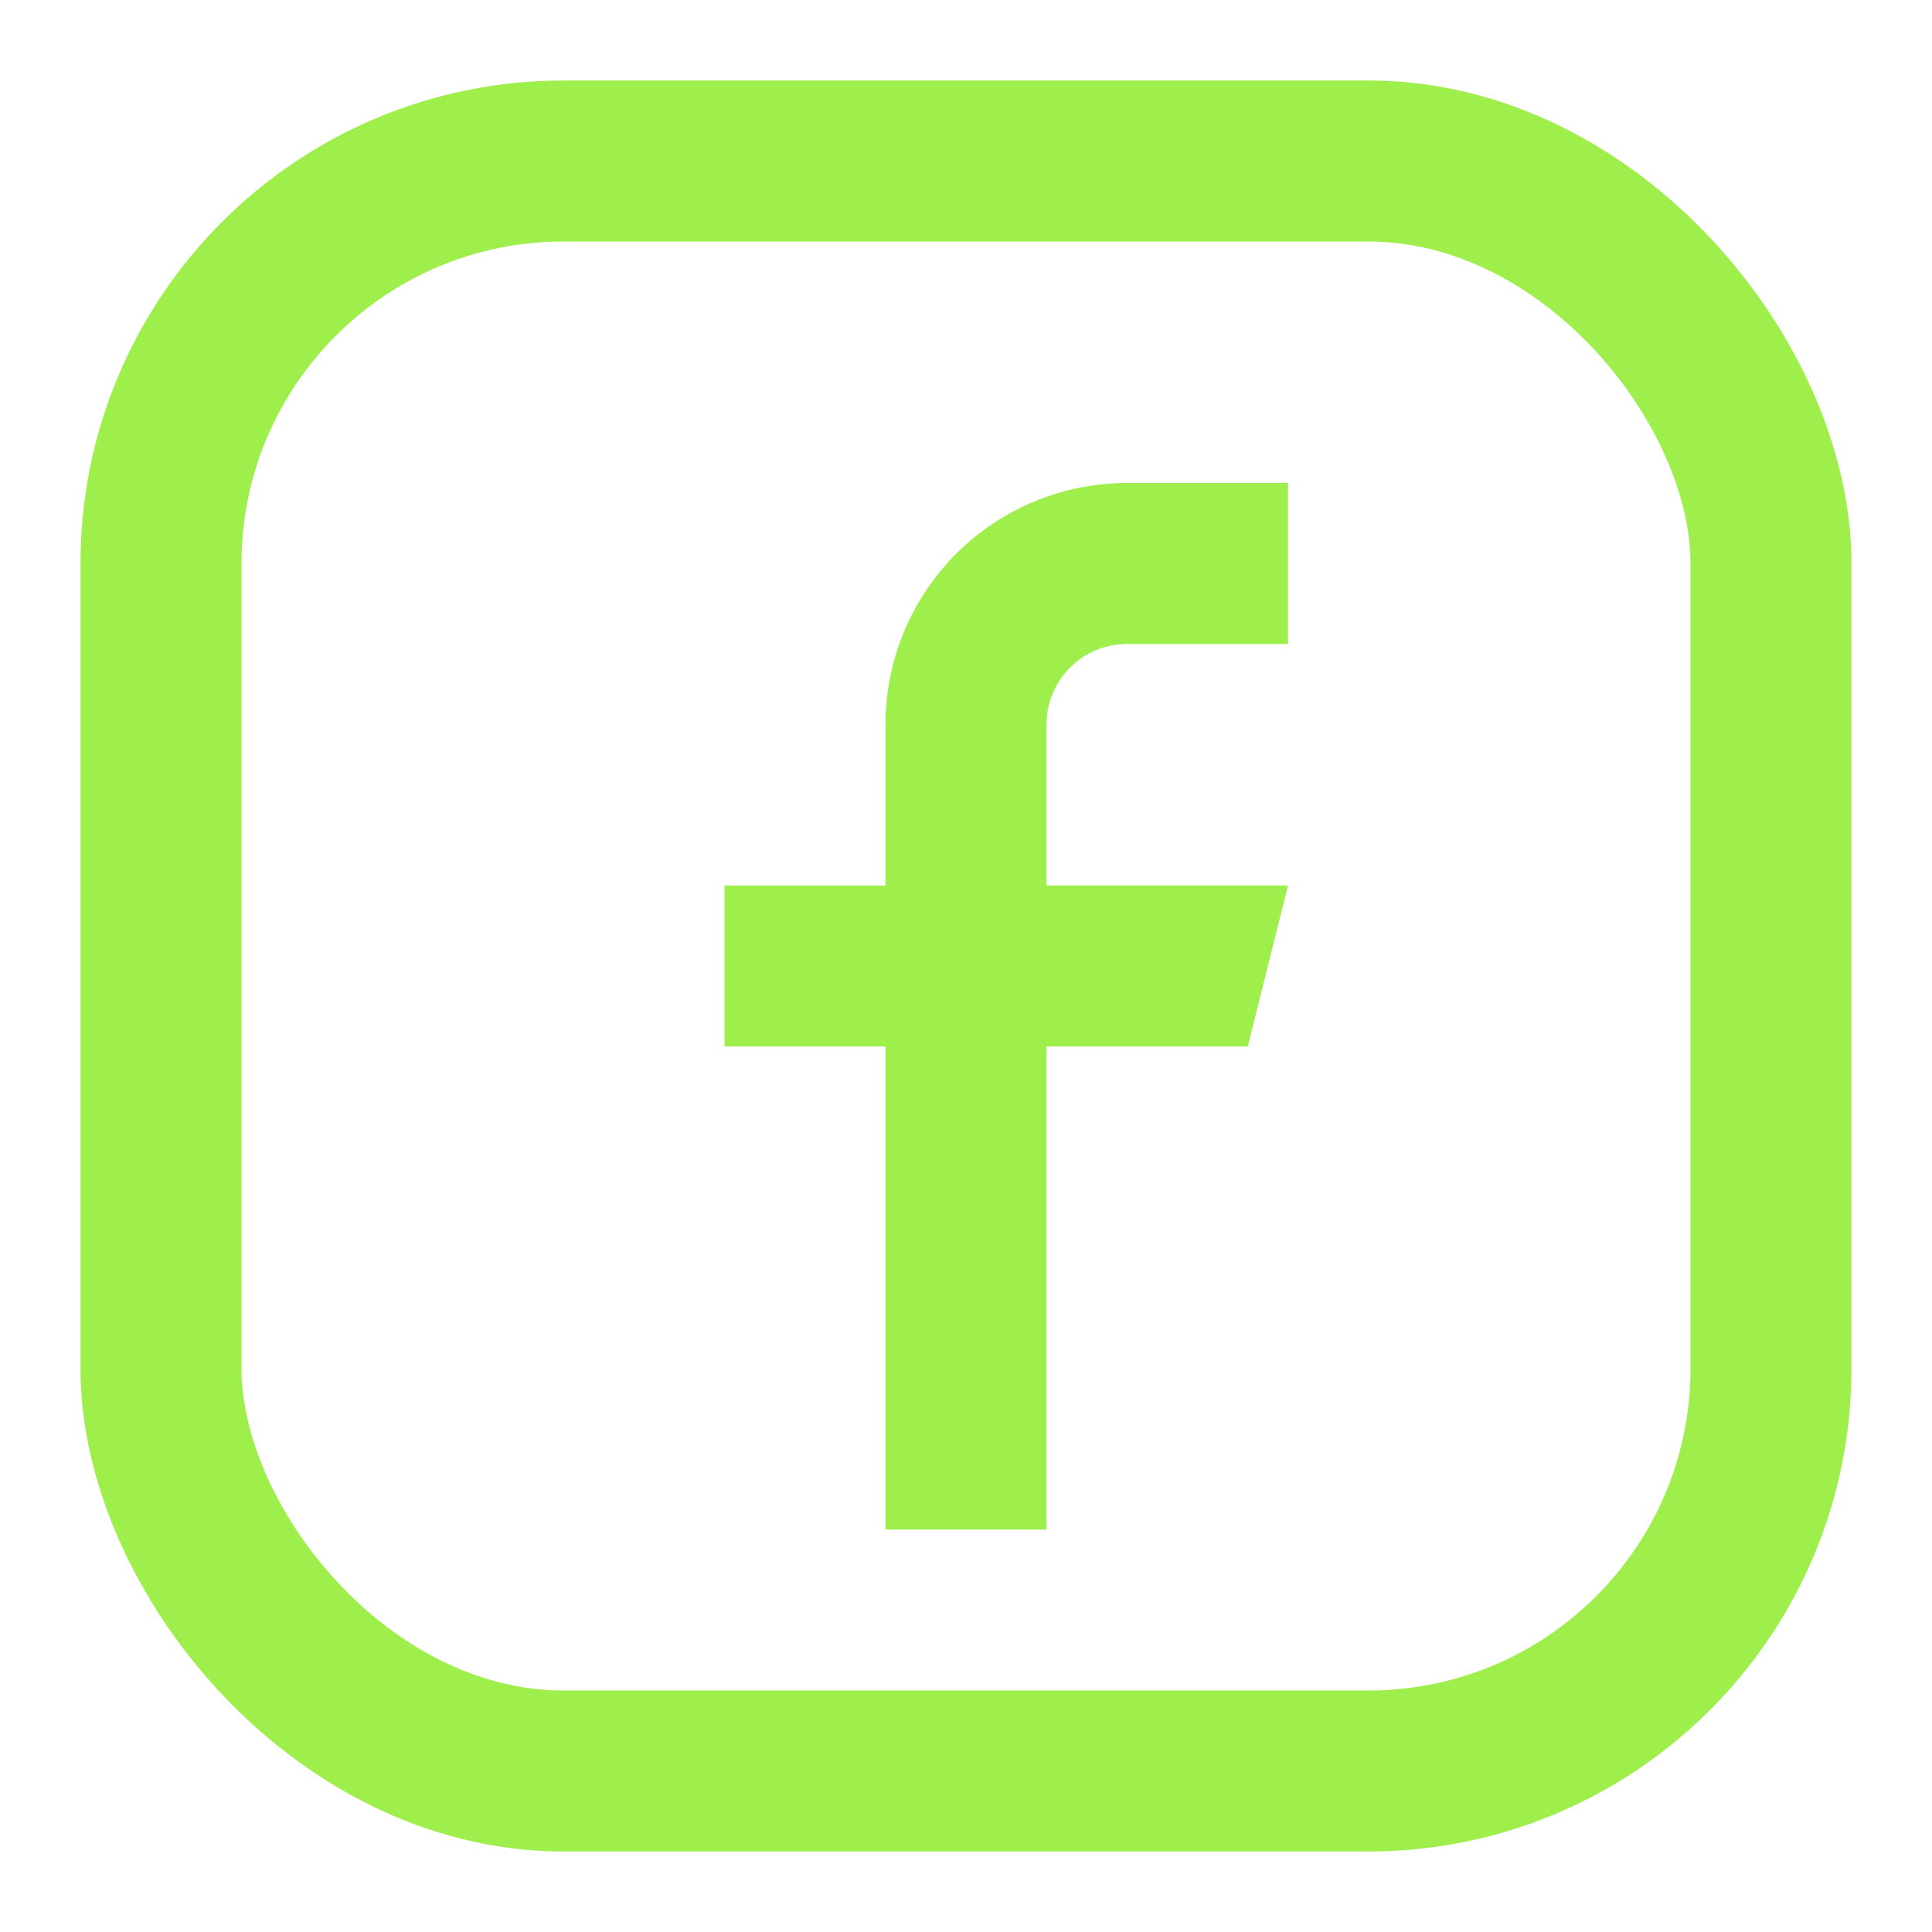
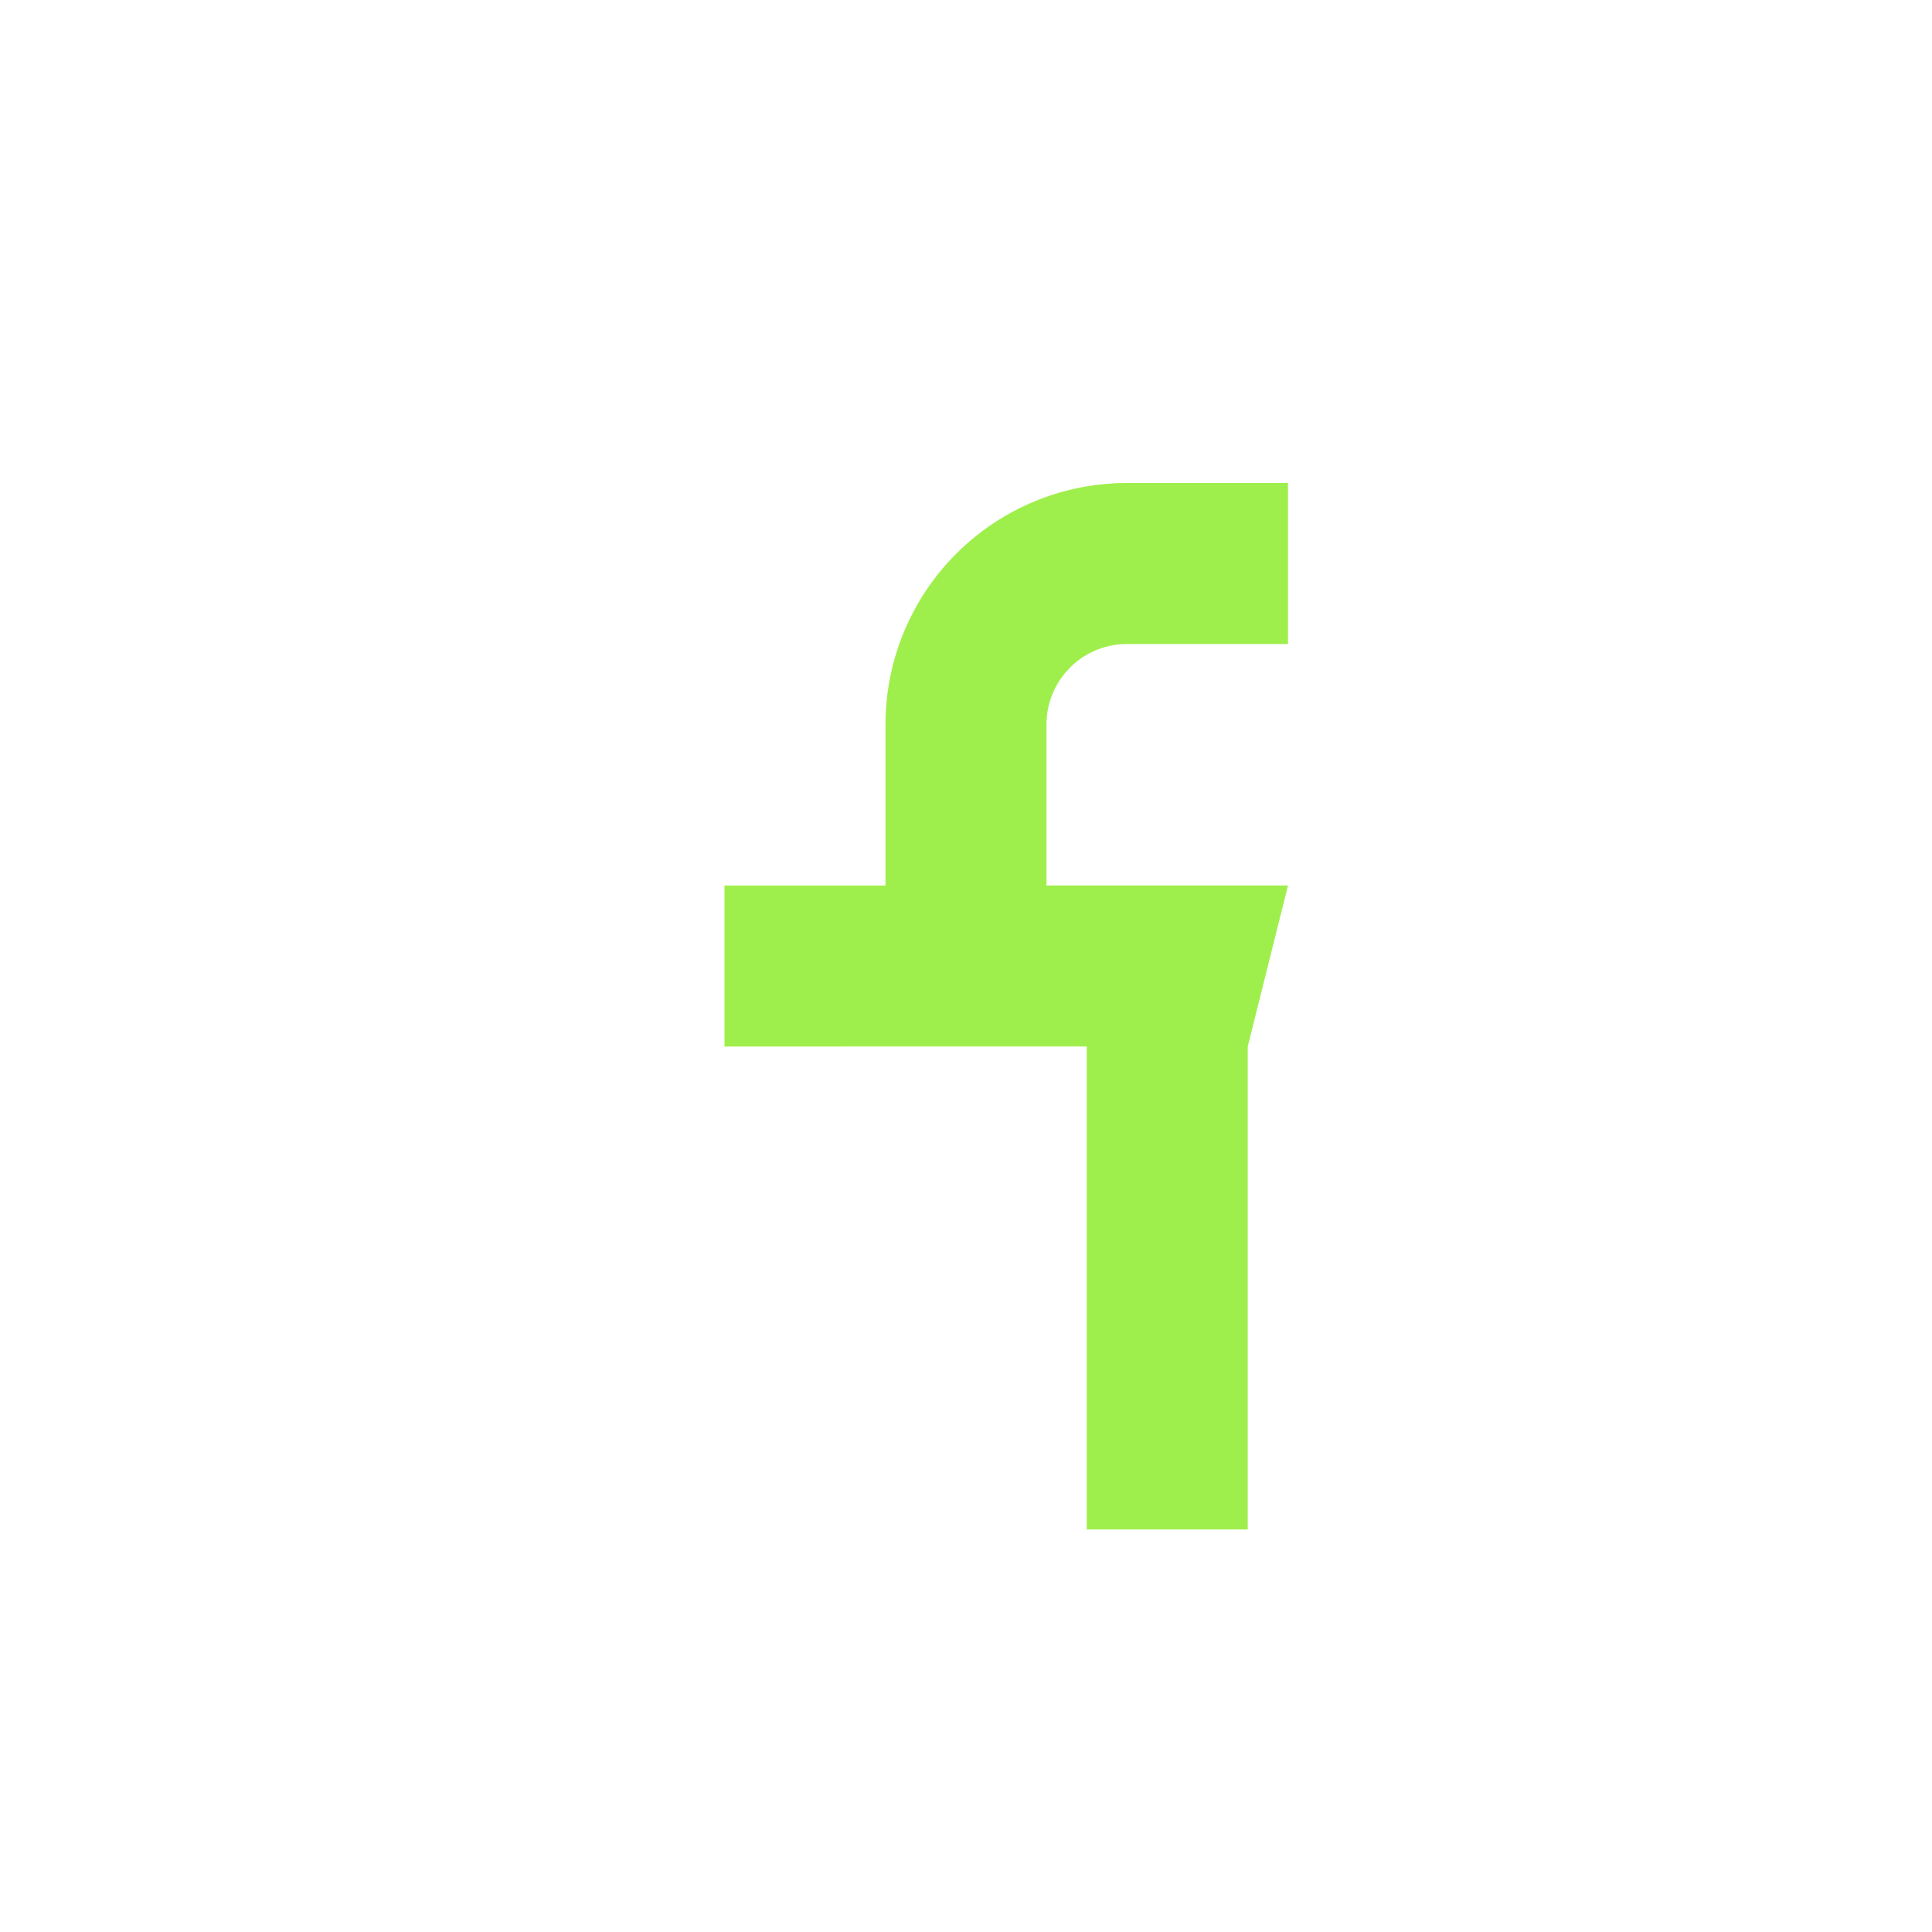
<svg xmlns="http://www.w3.org/2000/svg" width="24" height="24" viewBox="0 0 24 24" fill="none">
-   <rect x="2" y="2" width="20" height="20" rx="5" fill="none" stroke="#9FEF4C" stroke-width="2" />
-   <path d="M16 8h-2a1 1 0 0 0-1 1v2h3l-.5 2H13v6h-2v-6H9v-2h2V9a3 3 0 0 1 3-3h2v2z" fill="#9FEF4C" />
+   <path d="M16 8h-2a1 1 0 0 0-1 1v2h3l-.5 2v6h-2v-6H9v-2h2V9a3 3 0 0 1 3-3h2v2z" fill="#9FEF4C" />
</svg>